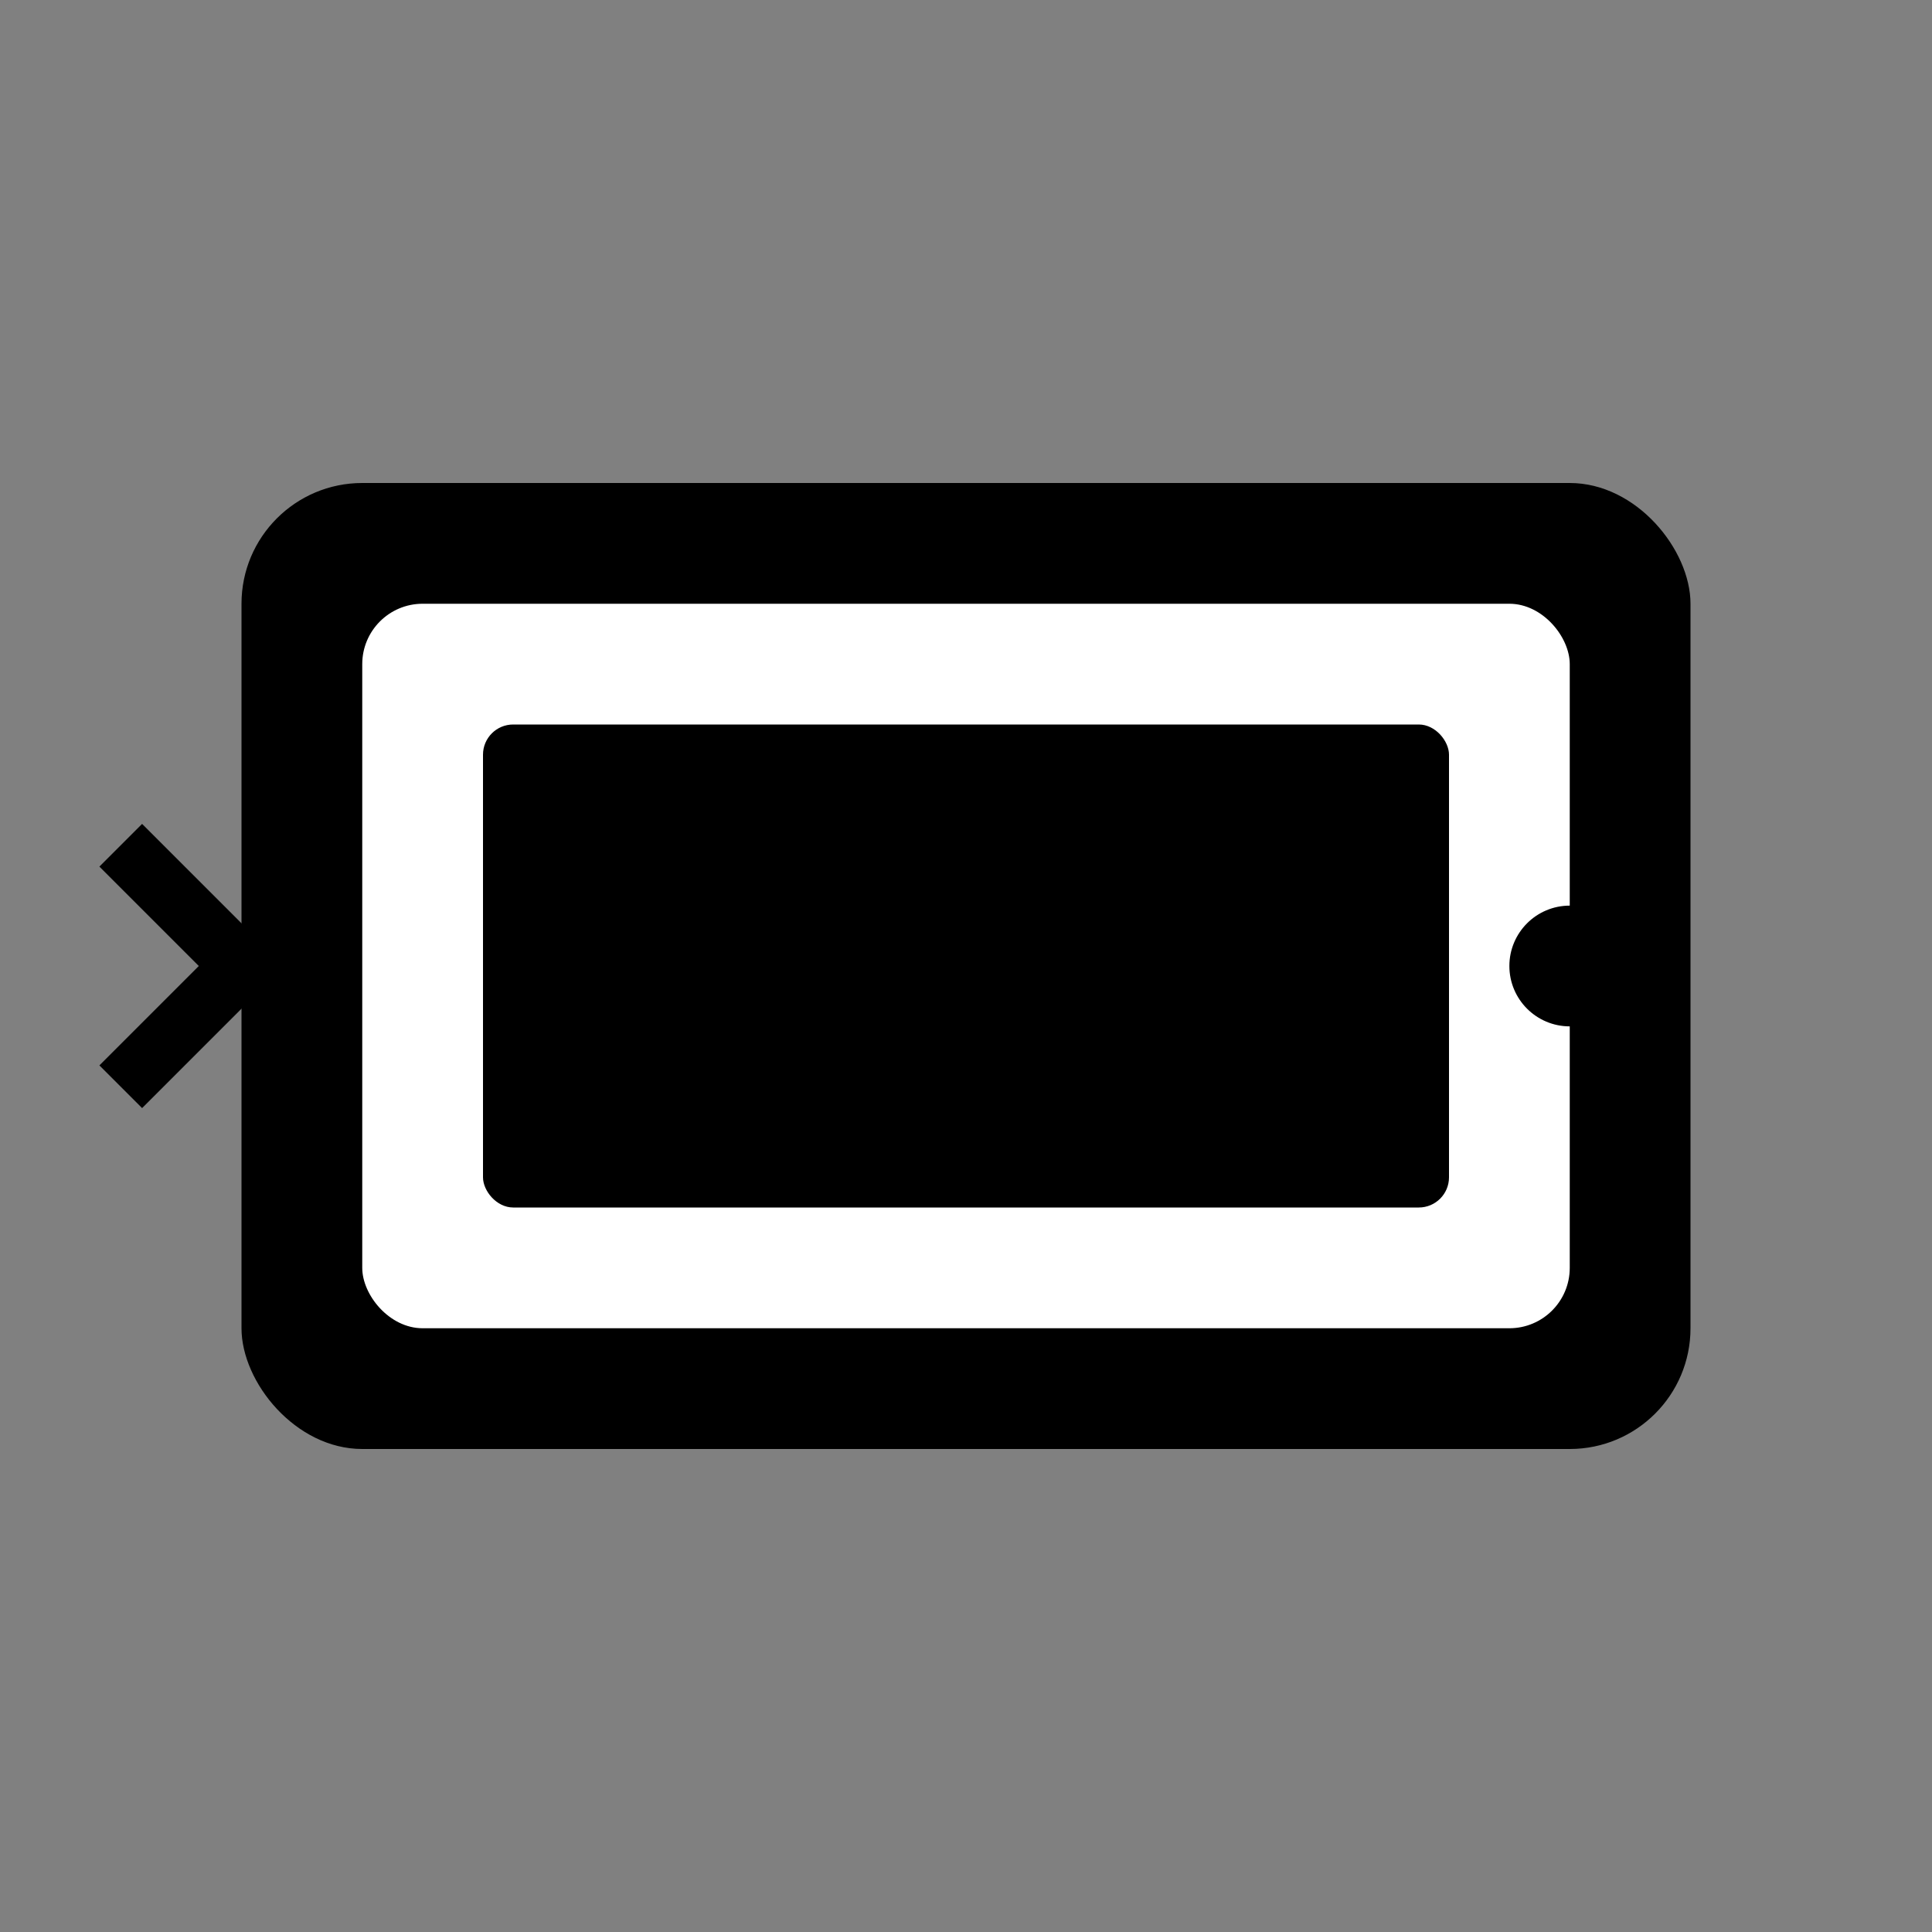
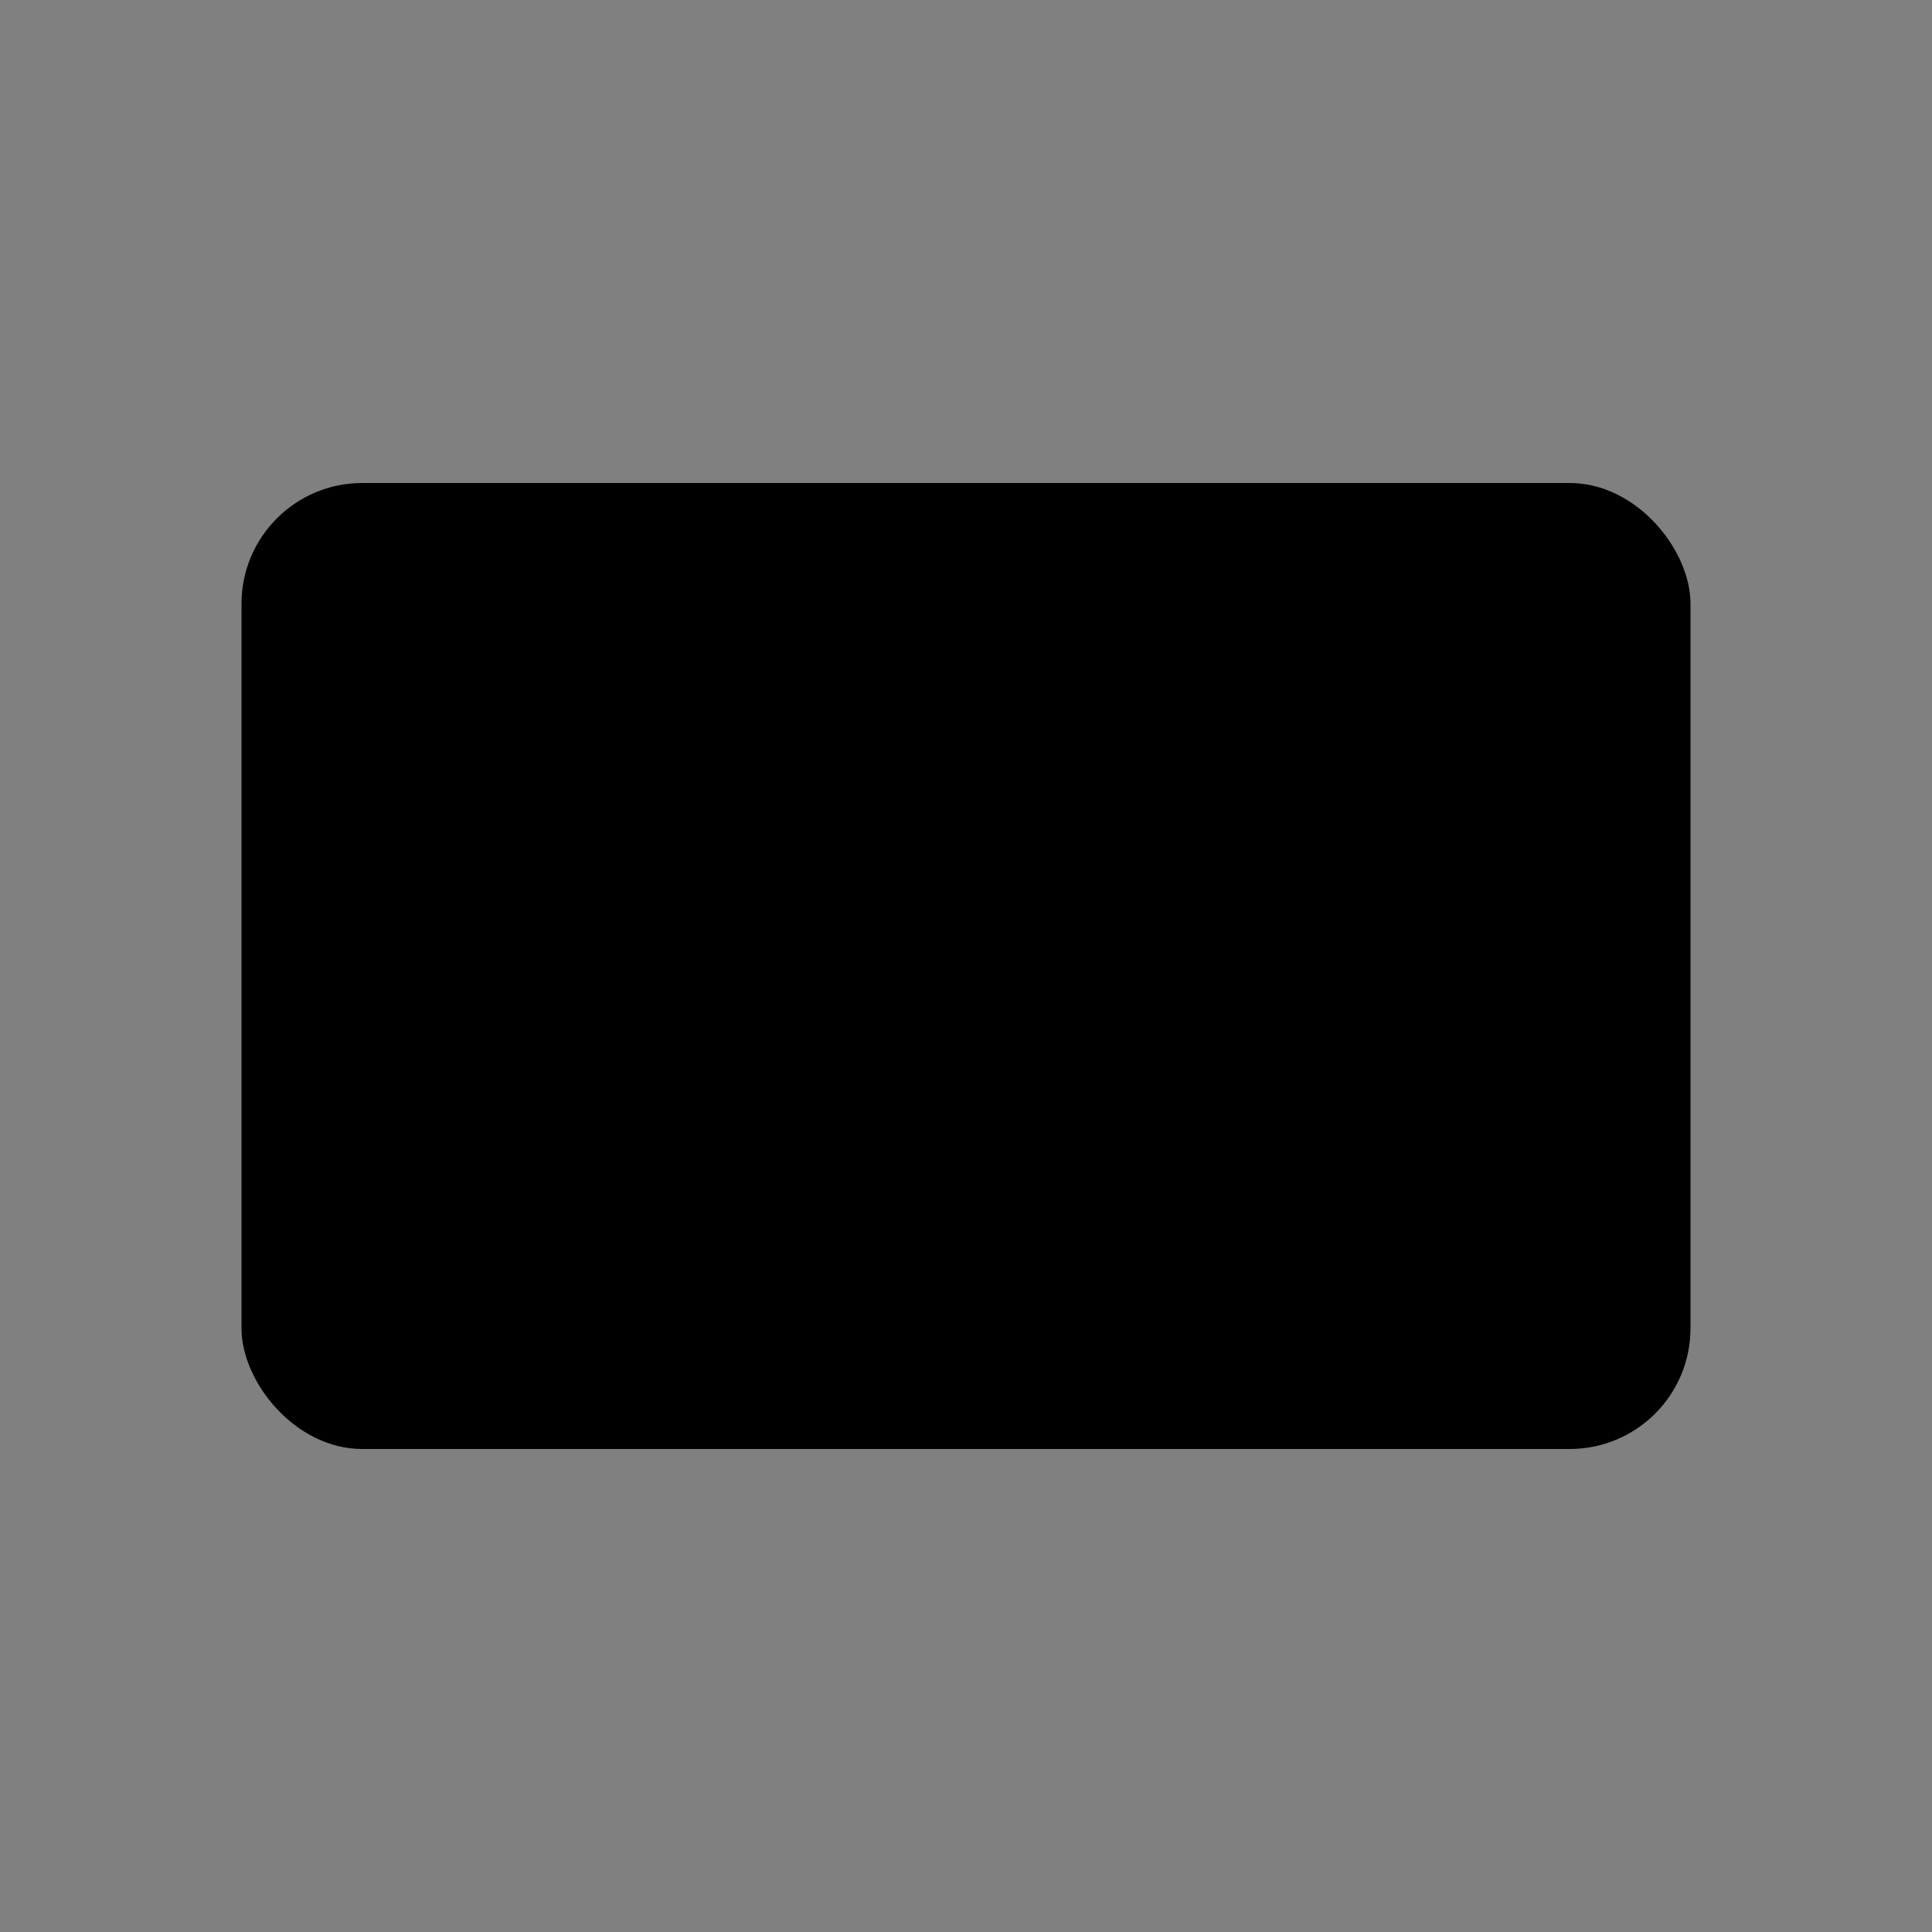
<svg xmlns="http://www.w3.org/2000/svg" width="64" height="64" viewBox="0 0 64 64" fill="none">
  <rect x="0" y="0" width="64" height="64" fill="#808080" stroke="none" />
  <rect x="8" y="16" width="48" height="32" rx="4" fill="currentColor" />
-   <rect x="12" y="20" width="40" height="24" rx="2" fill="white" />
  <rect x="16" y="24" width="32" height="16" rx="1" fill="currentColor" />
-   <circle cx="52" cy="32" r="2" fill="currentColor" />
-   <path d="M4 28 L8 32 L4 36" stroke="currentColor" stroke-width="2" fill="none" />
</svg>